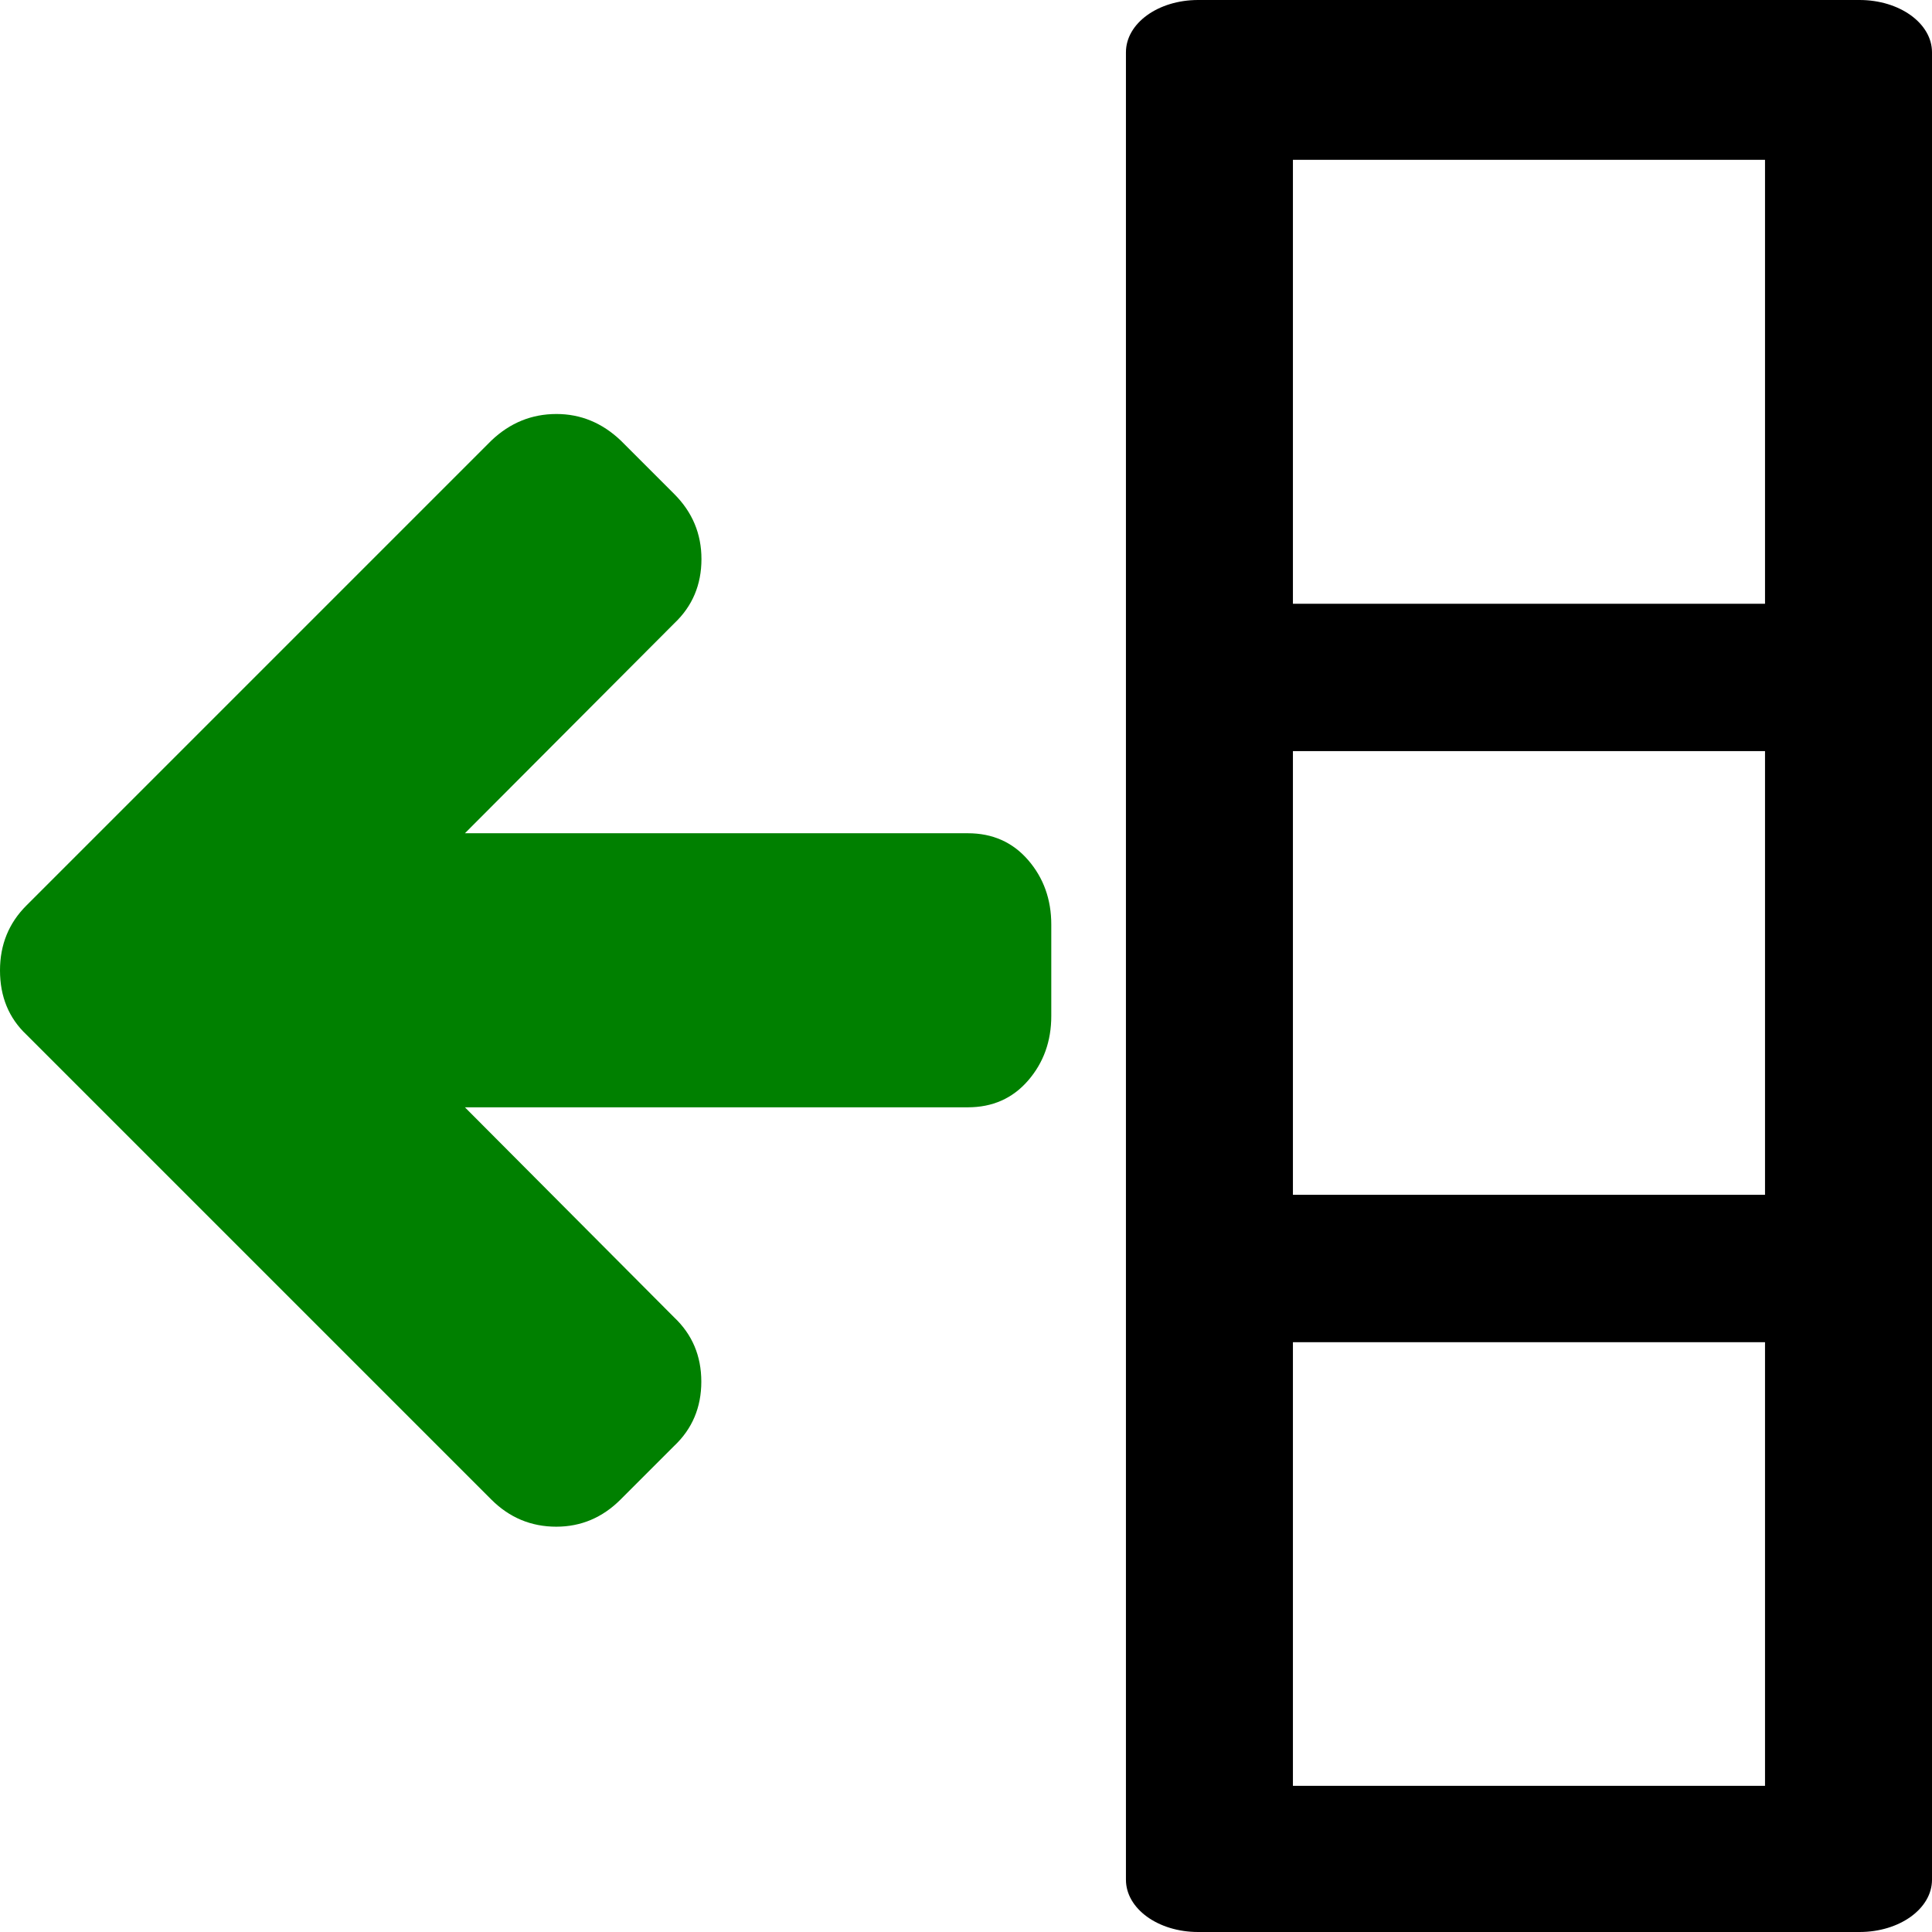
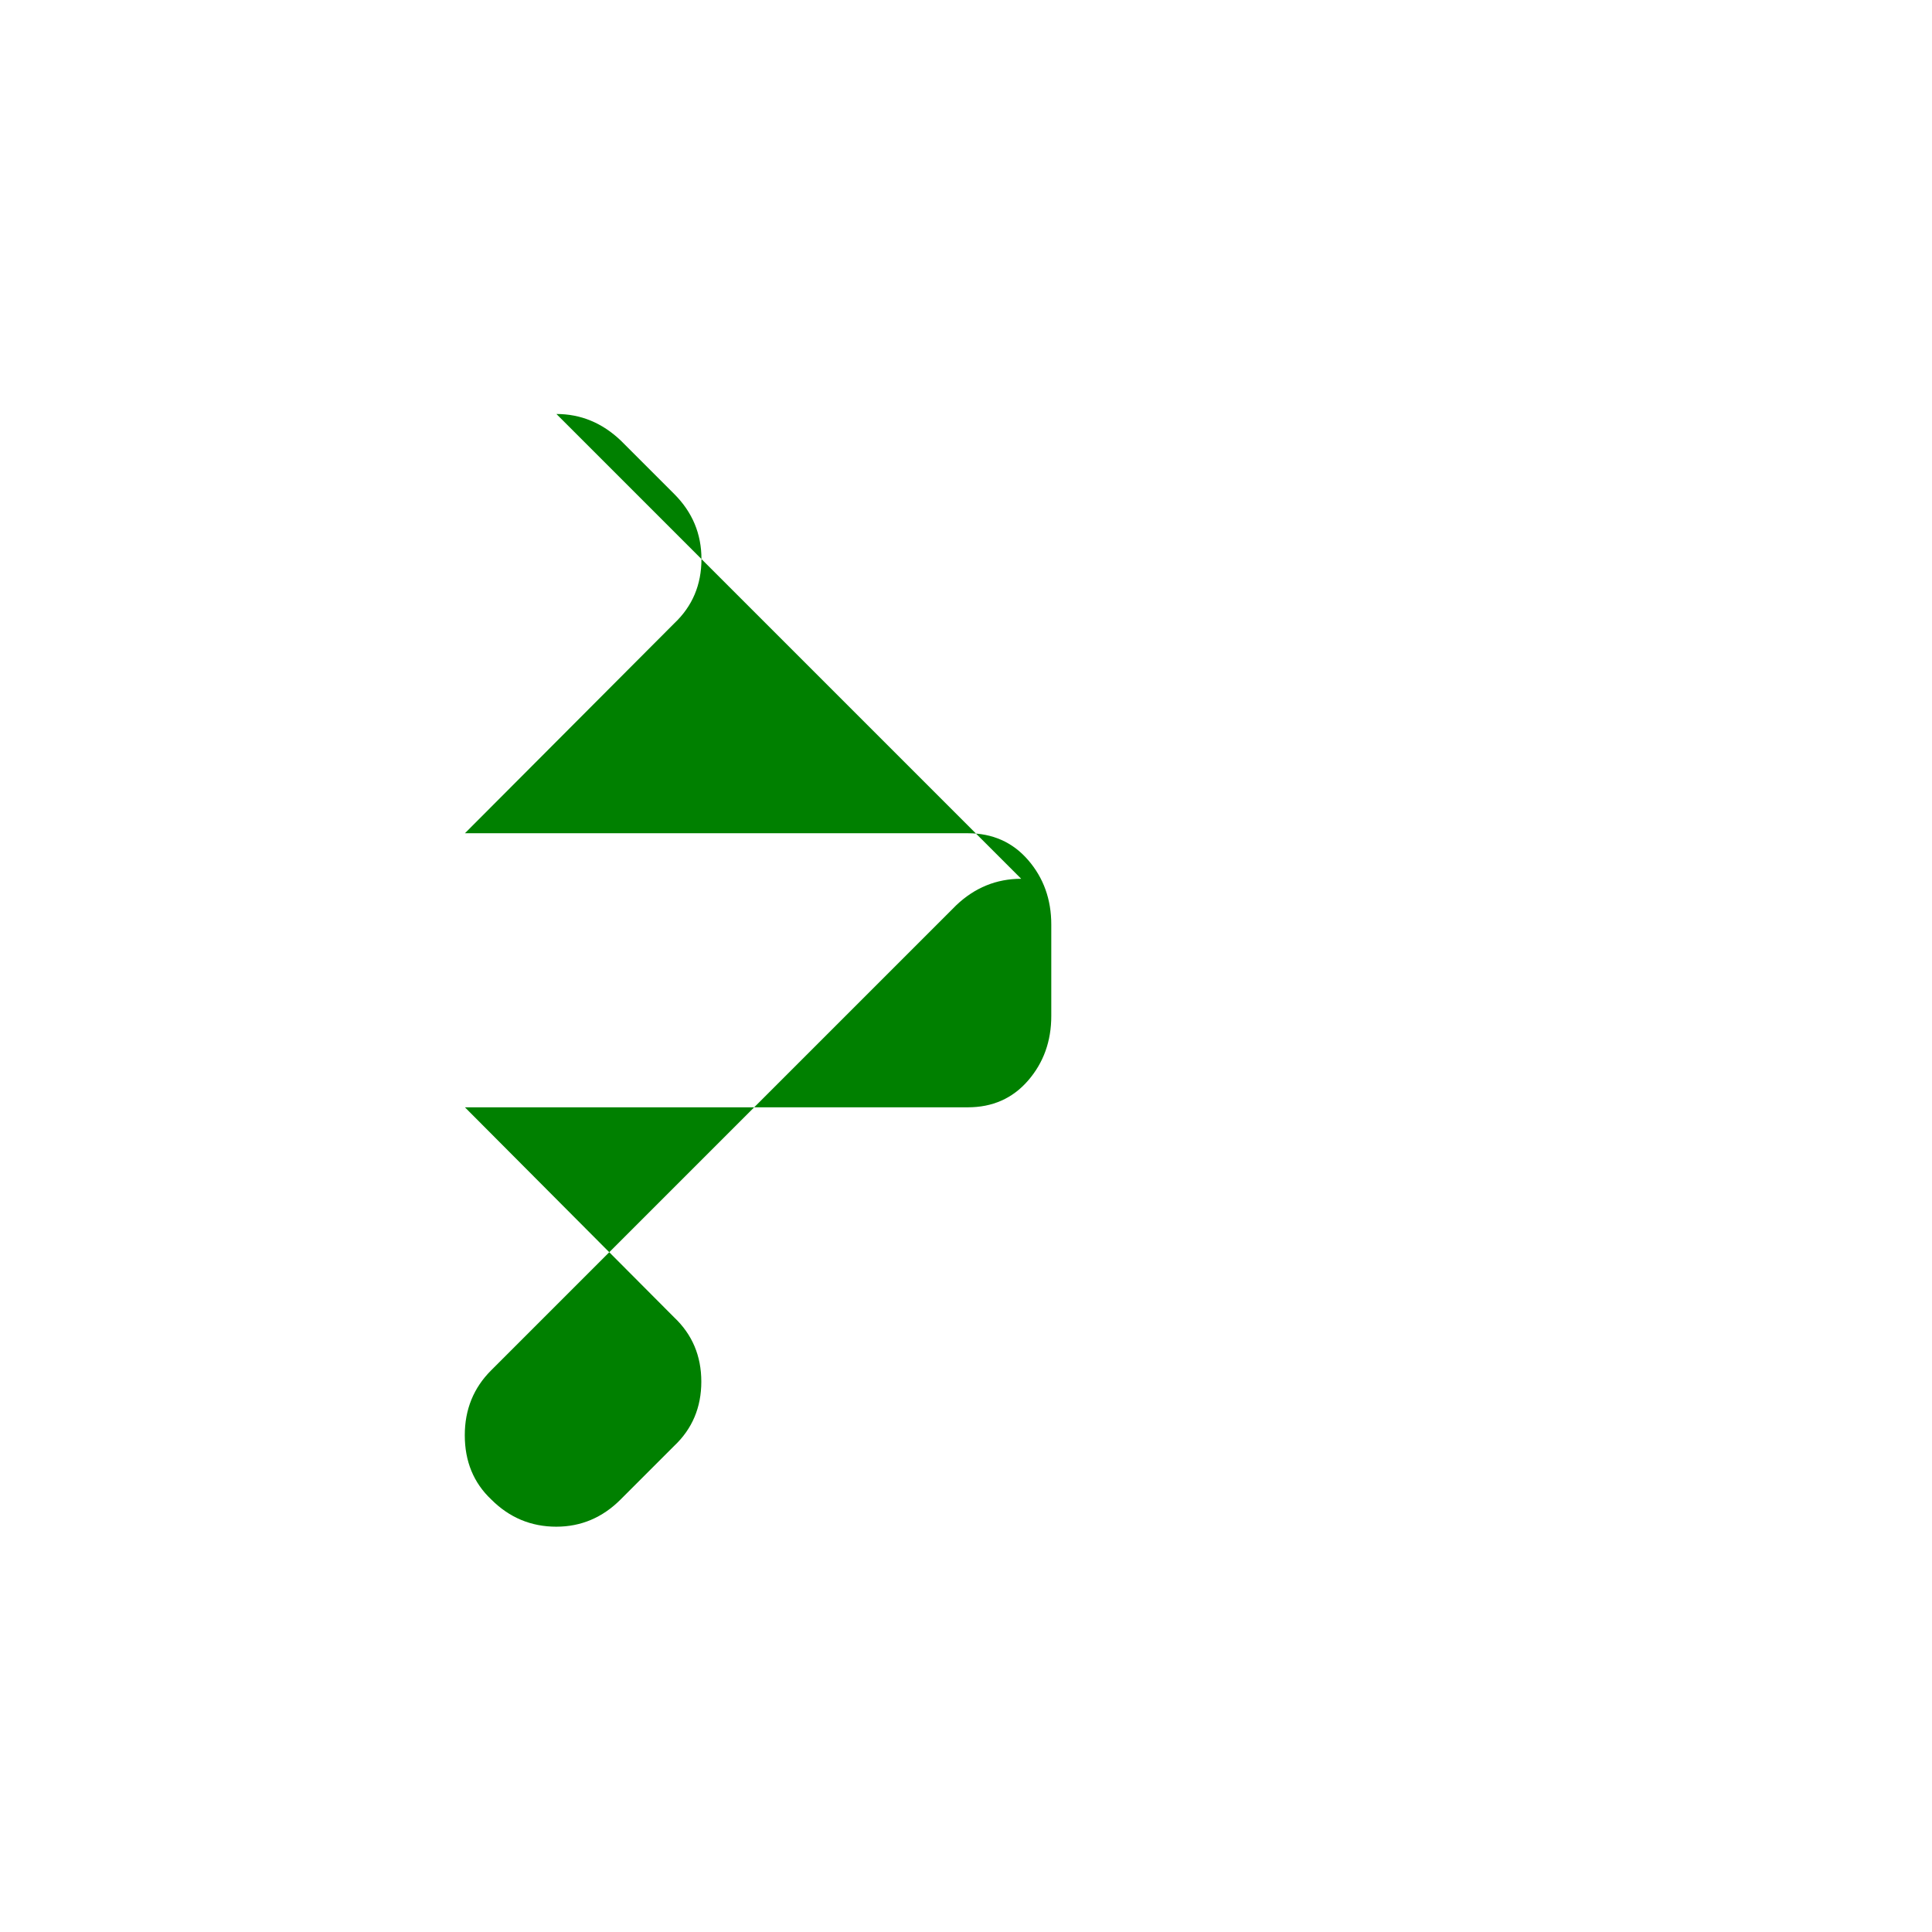
<svg xmlns="http://www.w3.org/2000/svg" fill="#000000" width="800px" height="800px" viewBox="0 0 14 14" role="img" focusable="false" aria-hidden="true">
-   <path d="M8.682 0c-.29 0-.523.169-.523.379V13.621c0 .21.233.379.523.379h4.793c.29 0 .525-.169.525-.379V.379C14 .169 13.765 0 13.475 0H8.682zm.688 1.158h3.42V4.375H9.369V1.158zm0 4.285h3.42v3.215H9.369V5.443zm0 4.283h3.42v3.215H9.369V9.727z" />
-   <path fill="green" d="M4.032 3q.264 0 .466.192l.388.388q.197.197.197.471 0 .28-.197.466L3.369 6.038h3.644q.269 0 .437.194.168.194.168.468v.662q0 .274-.168.468-.168.194-.437.194H3.369l1.516 1.522q.197.186.197.466 0 .28-.197.466l-.388.388q-.197.197-.466.197-.274 0-.471-.197L.192 7.498q-.192-.181-.192-.466 0-.28.192-.471l3.369-3.369q.202-.192.471-.192z" />
+   <path fill="green" d="M4.032 3q.264 0 .466.192l.388.388q.197.197.197.471 0 .28-.197.466L3.369 6.038h3.644q.269 0 .437.194.168.194.168.468v.662q0 .274-.168.468-.168.194-.437.194H3.369l1.516 1.522q.197.186.197.466 0 .28-.197.466l-.388.388q-.197.197-.466.197-.274 0-.471-.197q-.192-.181-.192-.466 0-.28.192-.471l3.369-3.369q.202-.192.471-.192z" />
</svg>